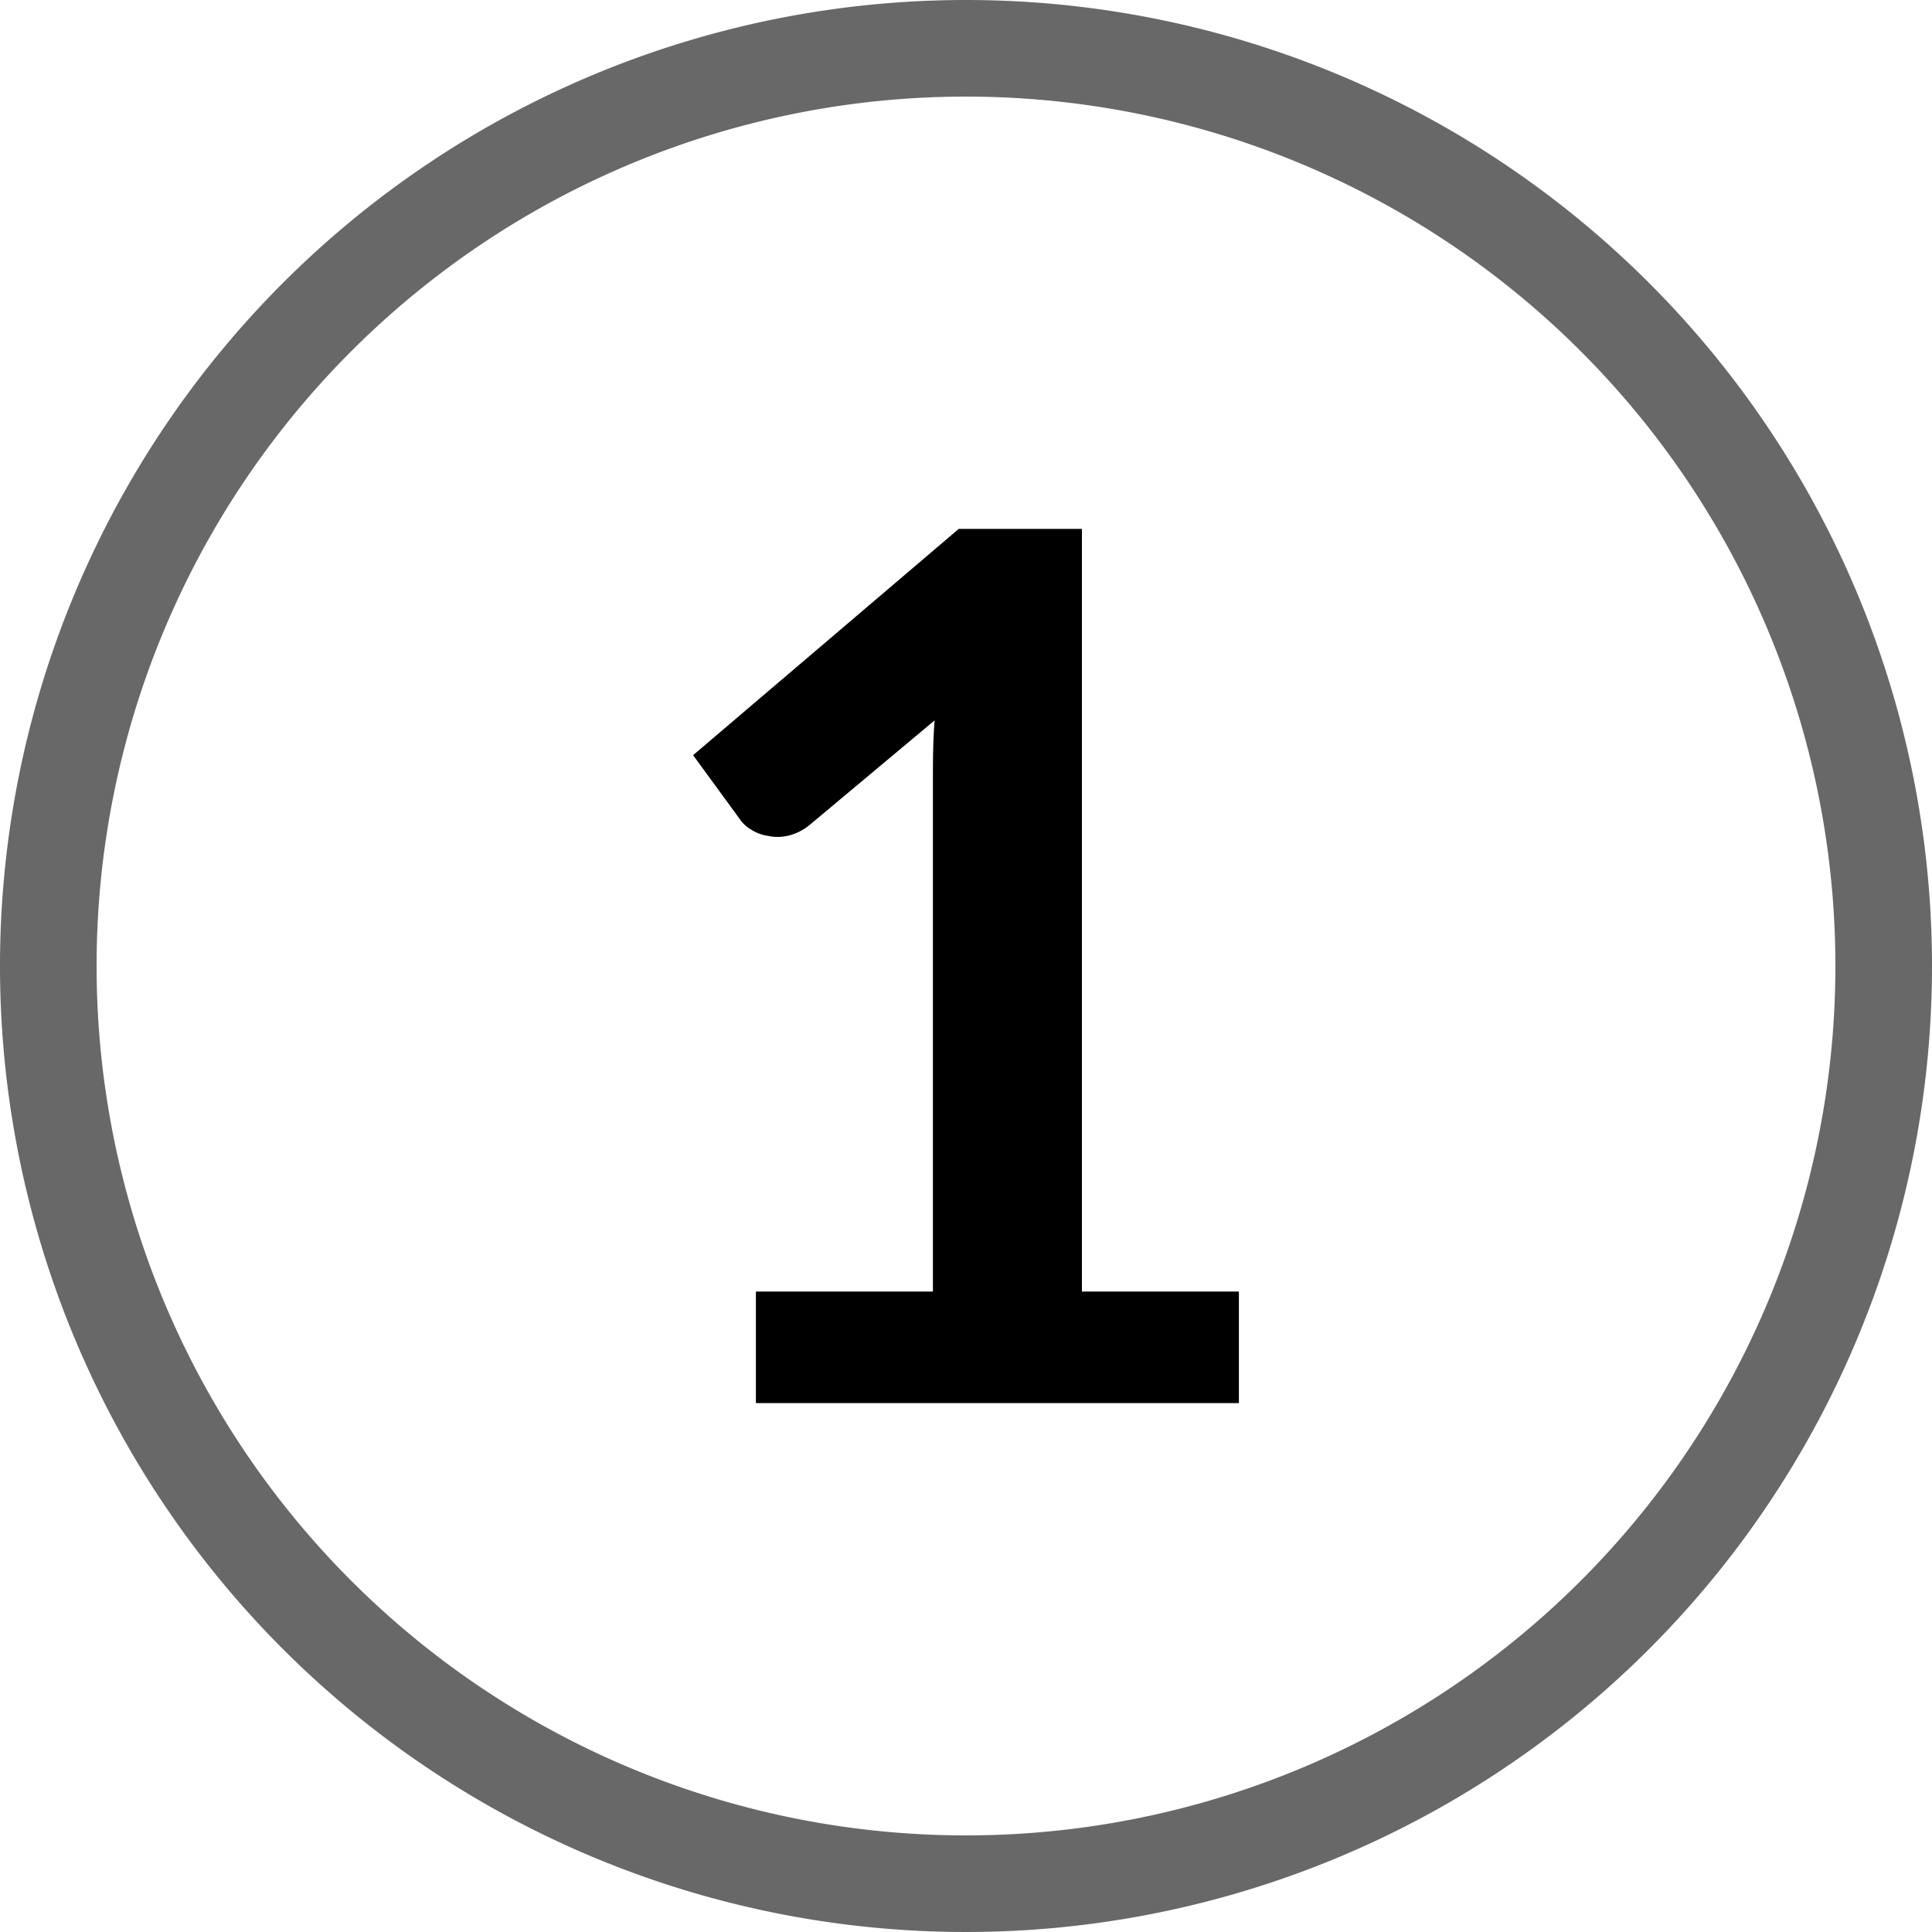
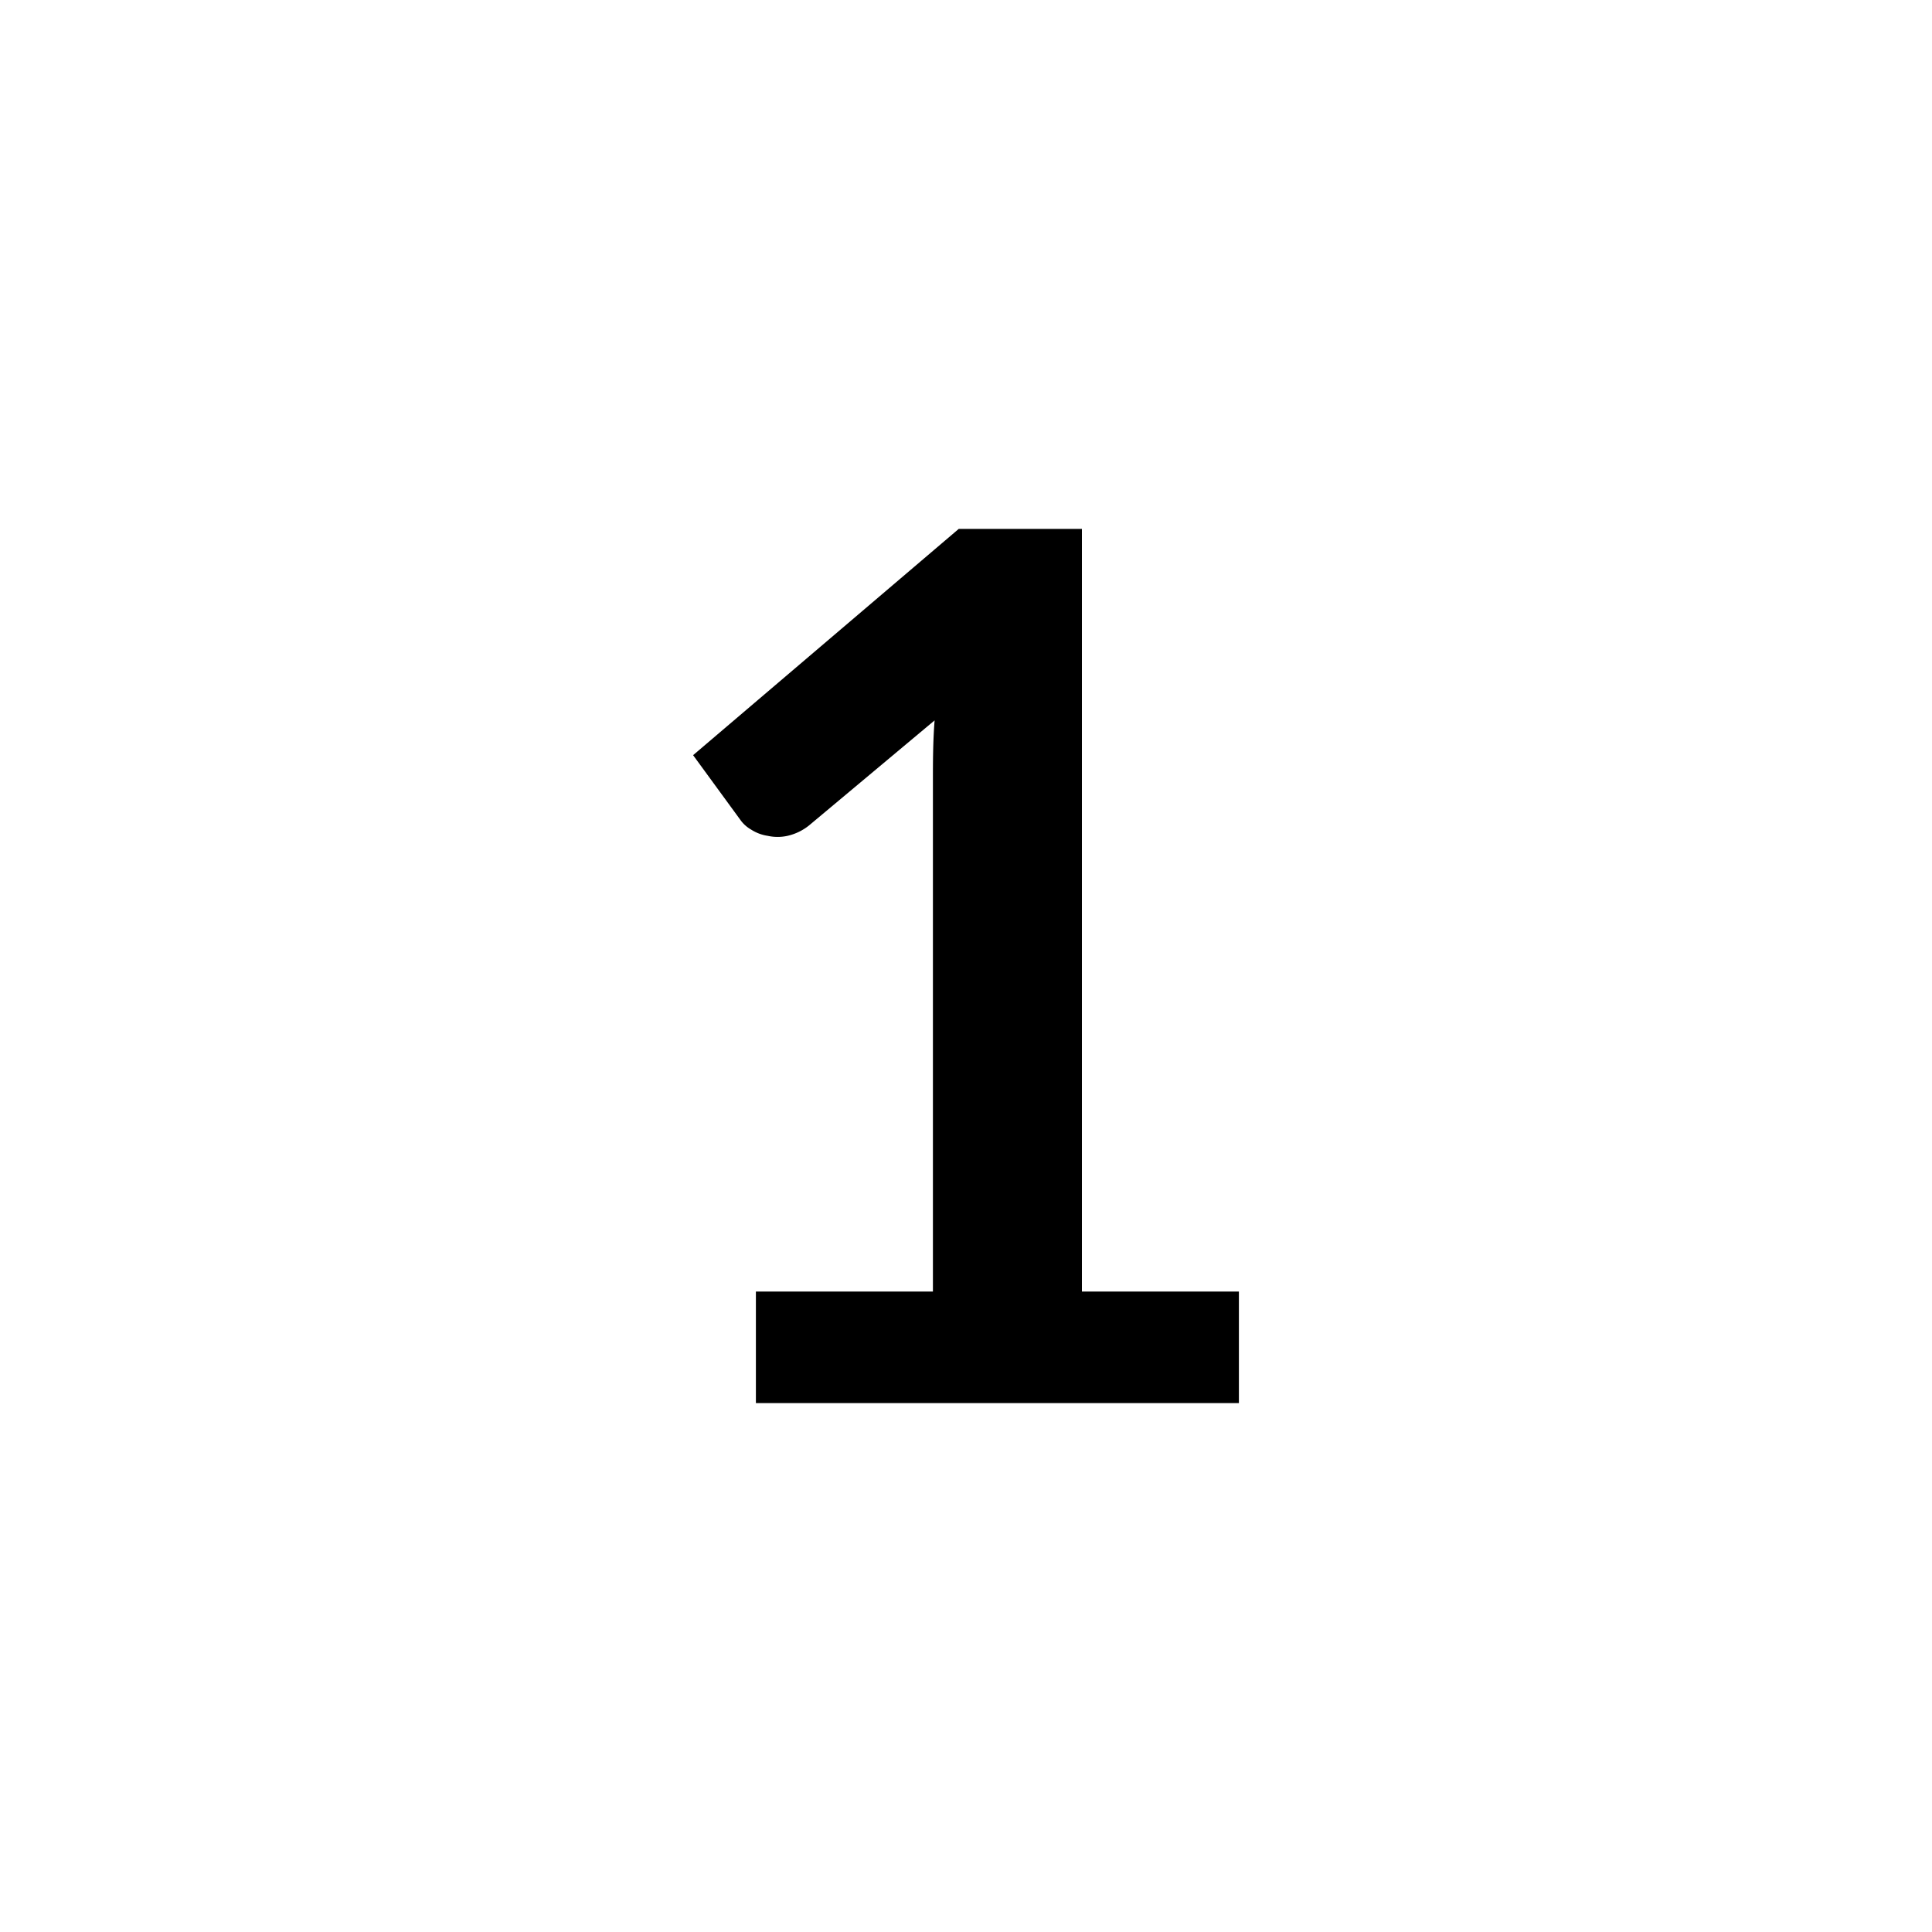
<svg xmlns="http://www.w3.org/2000/svg" id="Layer_1" data-name="Layer 1" viewBox="0 0 80 80">
  <defs>
    <style>.cls-1{fill:#686868;}</style>
  </defs>
  <path d="M51.3,53.48V58.1h-20V53.48h7.33V32.4c0-.83,0-1.69.07-2.57l-5.2,4.35a2.21,2.21,0,0,1-.89.43,1.89,1.89,0,0,1-.82,0,1.74,1.74,0,0,1-.69-.26,1.39,1.39,0,0,1-.45-.41L28.7,31.27l11-9.37H44.8V53.48Z" />
-   <path class="cls-1" d="M40,4A36,36,0,1,1,4,40,36,36,0,0,1,40,4m0-4A40,40,0,1,0,80,40,40,40,0,0,0,40,0Z" />
</svg>